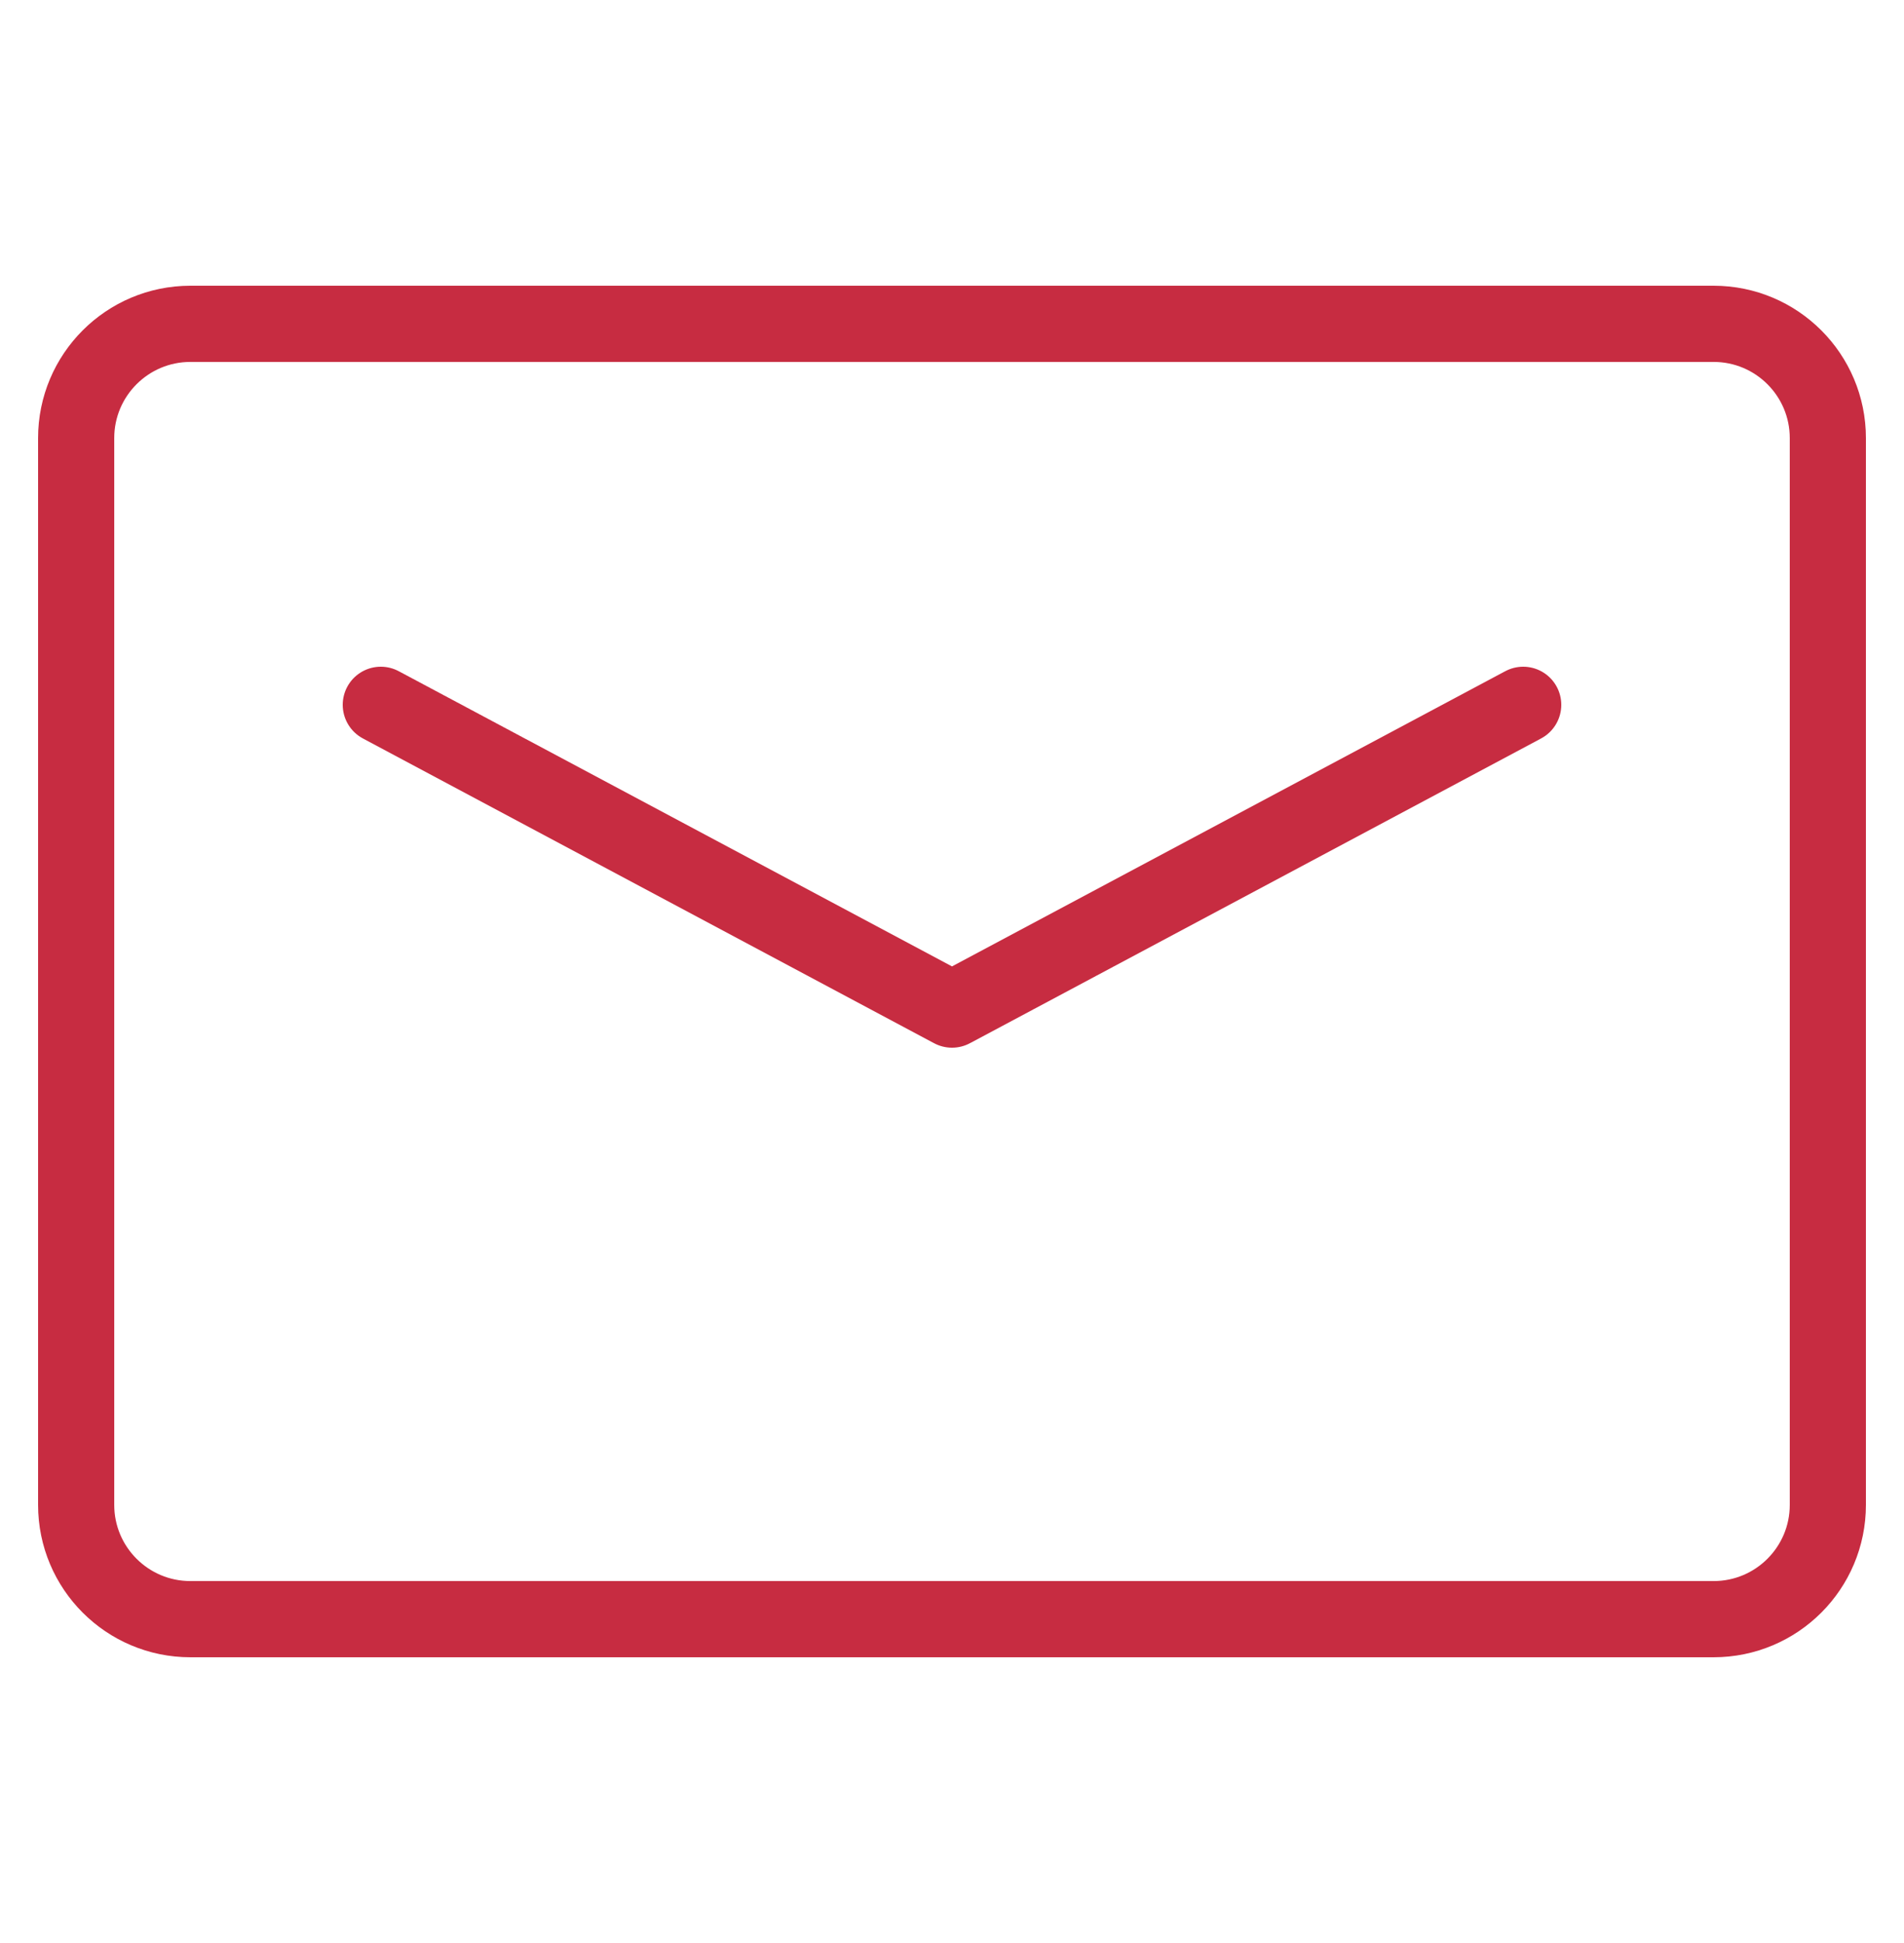
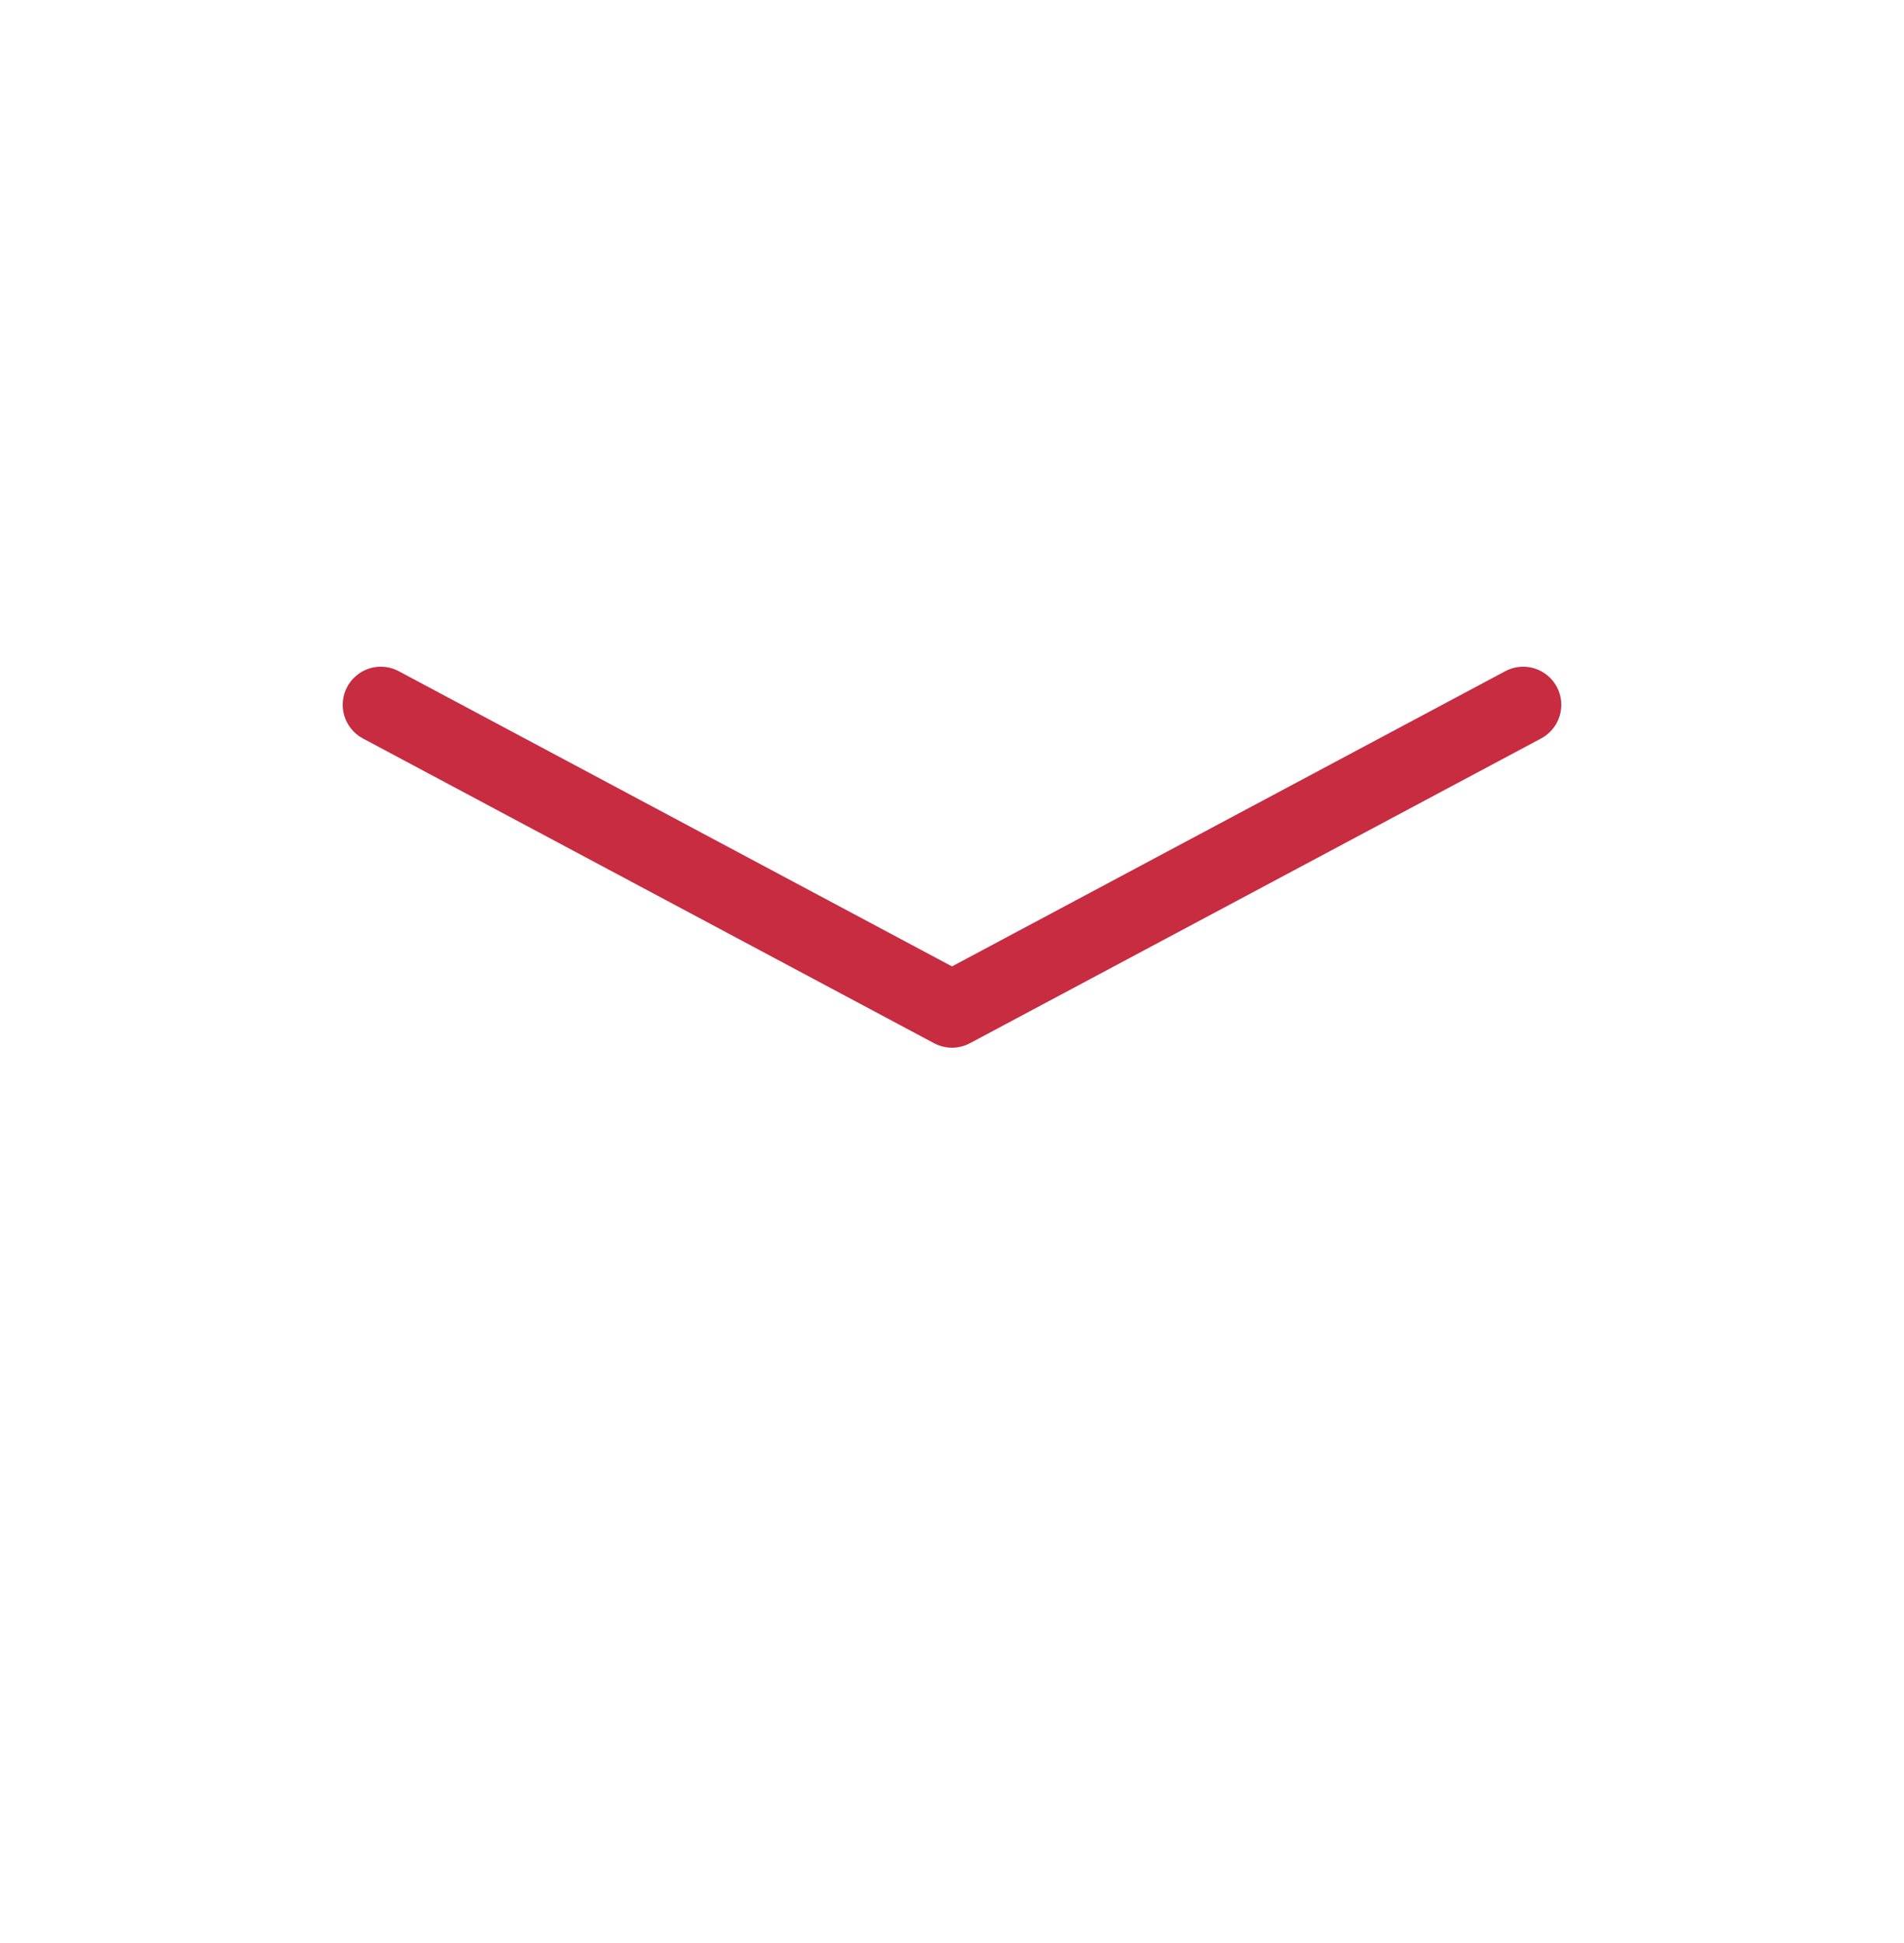
<svg xmlns="http://www.w3.org/2000/svg" width="50" height="51" viewBox="0 0 50 51">
  <defs>
    <filter id="3o3mxc1fha" width="106.7%" height="135.4%" x="-3.3%" y="-17.7%" filterUnits="objectBoundingBox">
      <feOffset in="SourceAlpha" result="shadowOffsetOuter1" />
      <feGaussianBlur in="shadowOffsetOuter1" result="shadowBlurOuter1" stdDeviation="10" />
      <feColorMatrix in="shadowBlurOuter1" result="shadowMatrixOuter1" values="0 0 0 0 0 0 0 0 0 0 0 0 0 0 0 0 0 0 0.1 0" />
      <feMerge>
        <feMergeNode in="shadowMatrixOuter1" />
        <feMergeNode in="SourceGraphic" />
      </feMerge>
    </filter>
  </defs>
  <g fill="none" fill-rule="evenodd">
    <g fill-rule="nonzero" stroke="#C72C41" stroke-width="2">
      <g>
        <g filter="url(#3o3mxc1fha)" transform="translate(-542, -1286) translate(120, 1139) translate(0, 0.5)">
          <g>
            <g>
-               <path d="M11 2h28c1.657 0 3 1.343 3 3v40c0 1.657-1.343 3-3 3H11c-1.657 0-3-1.343-3-3V5c0-1.657 1.343-3 3-3z" transform="translate(403, 118) translate(19, 29) translate(25, 25) rotate(-270) translate(-25, -25)" />
              <path stroke-linecap="round" stroke-linejoin="round" d="M10 18L25 26 40 18" transform="translate(403, 118) translate(19, 29)" />
            </g>
          </g>
        </g>
      </g>
    </g>
  </g>
</svg>